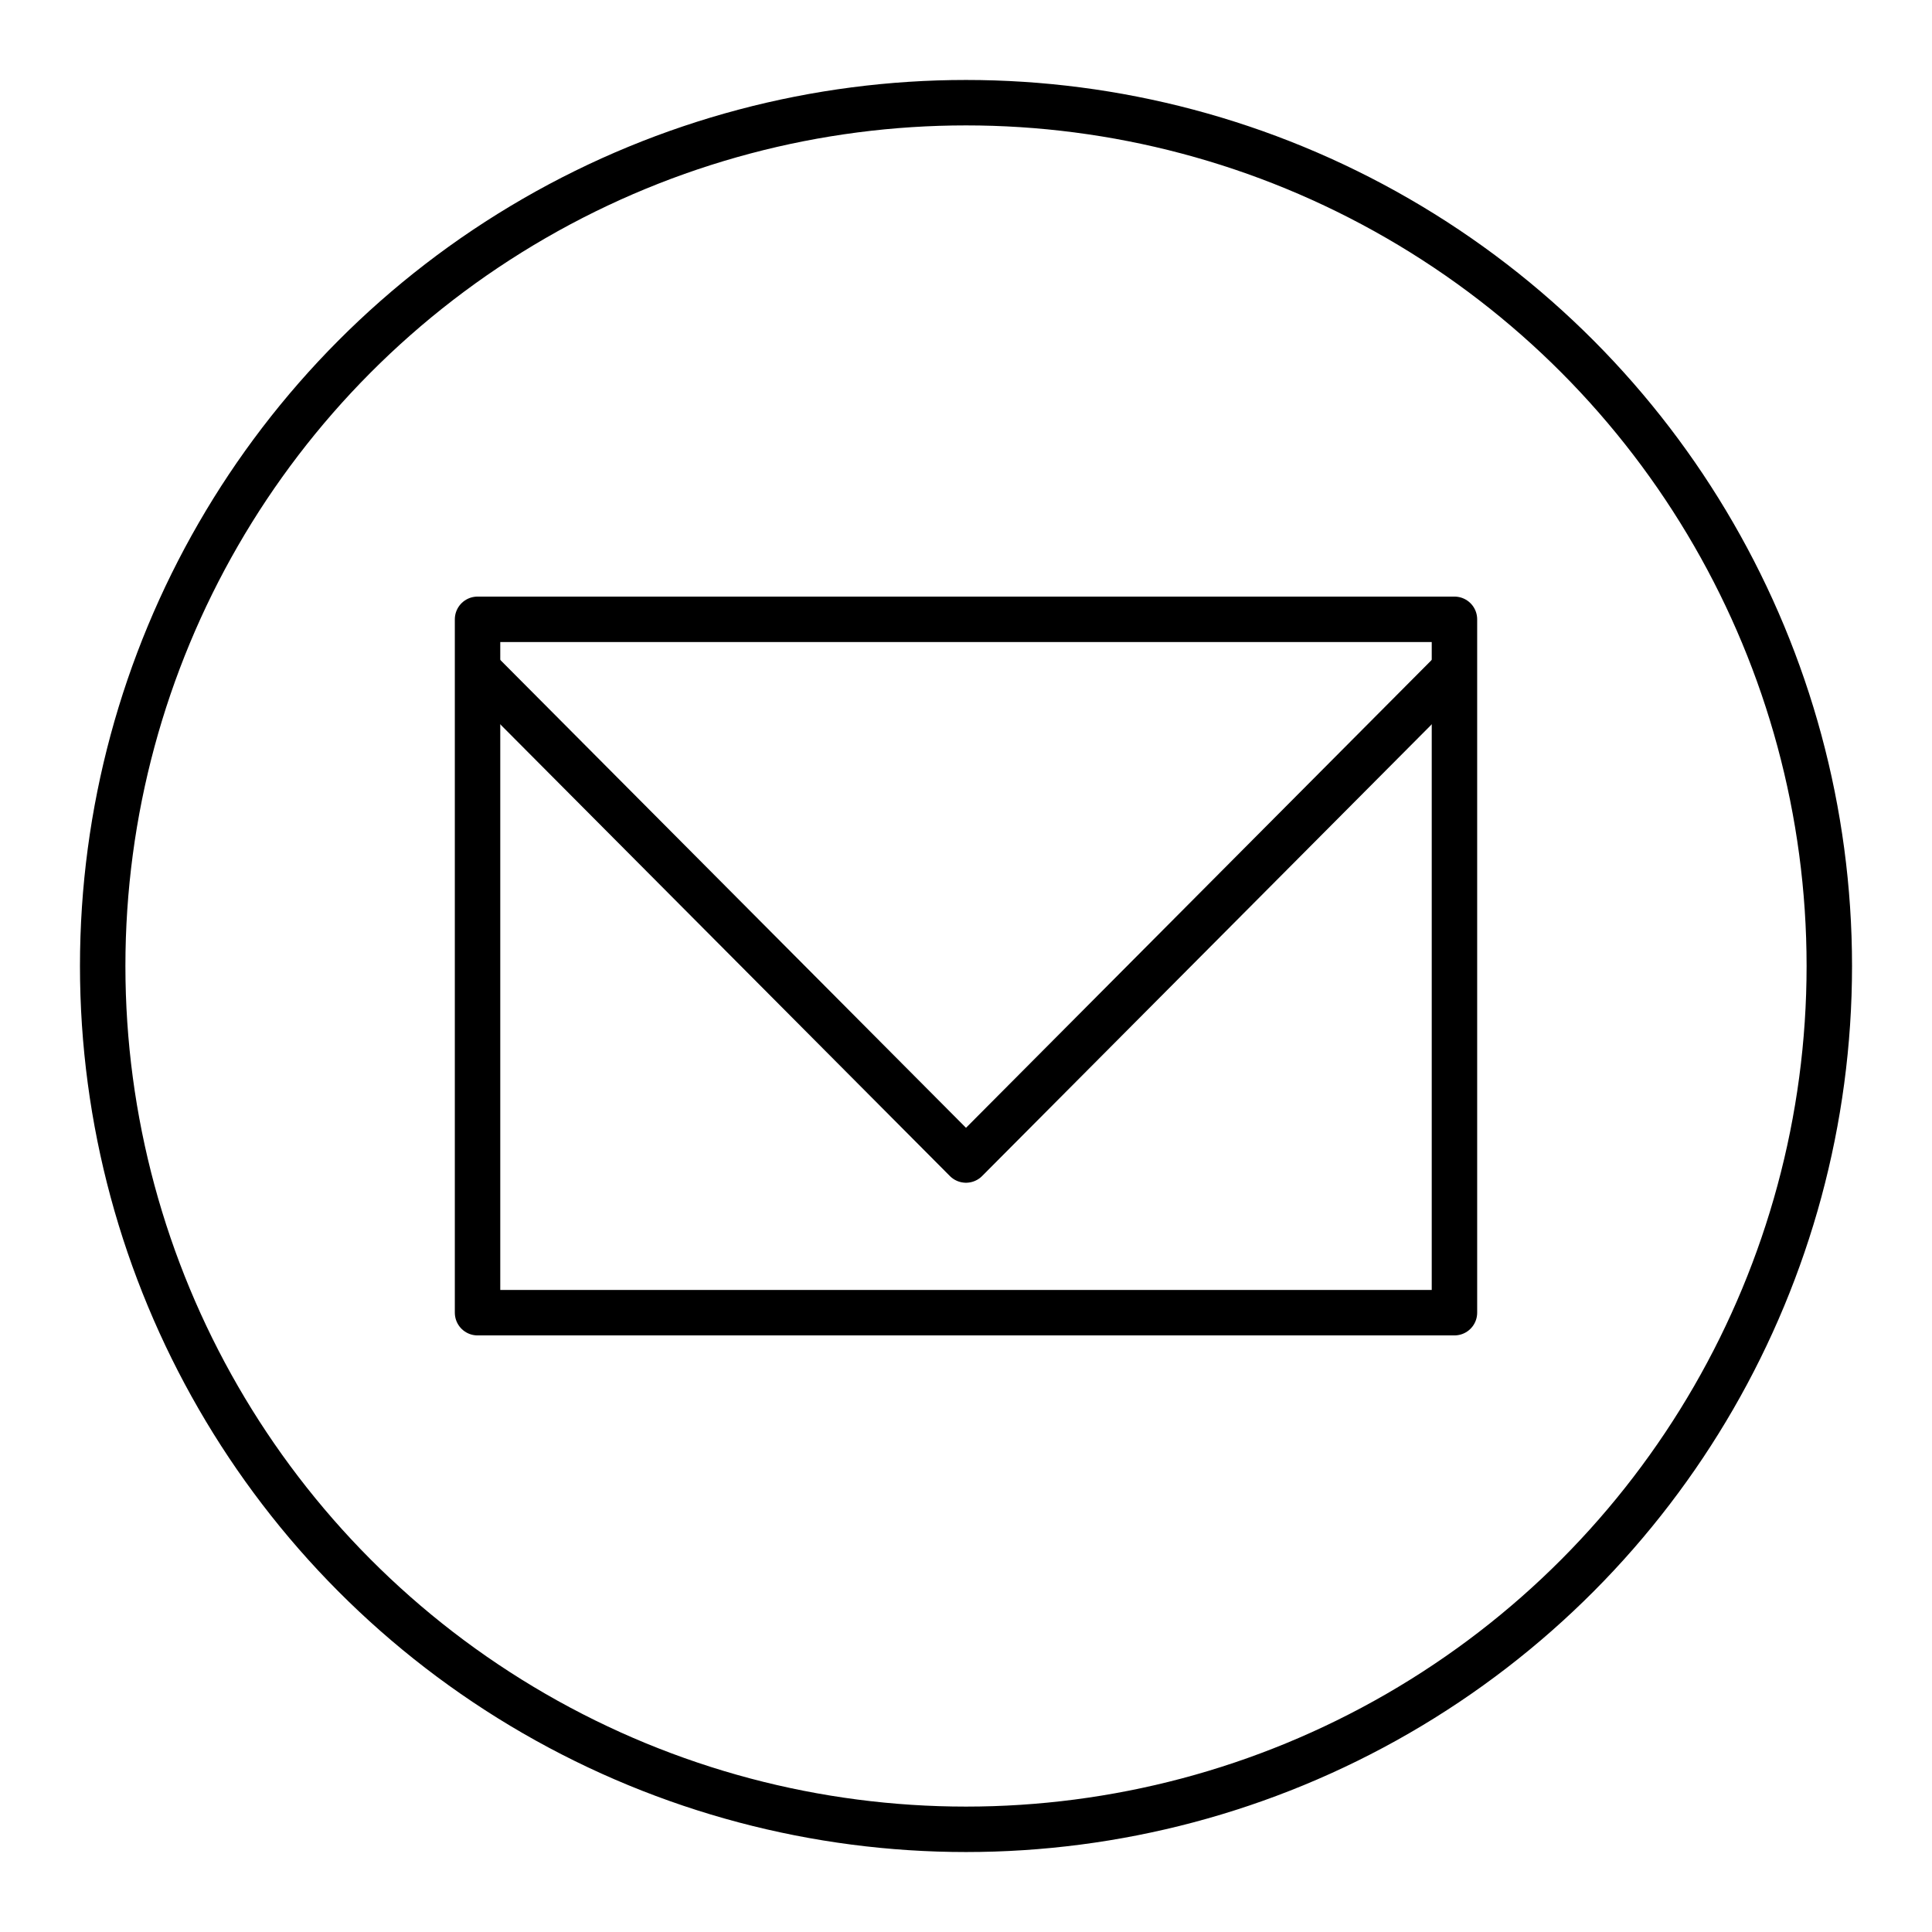
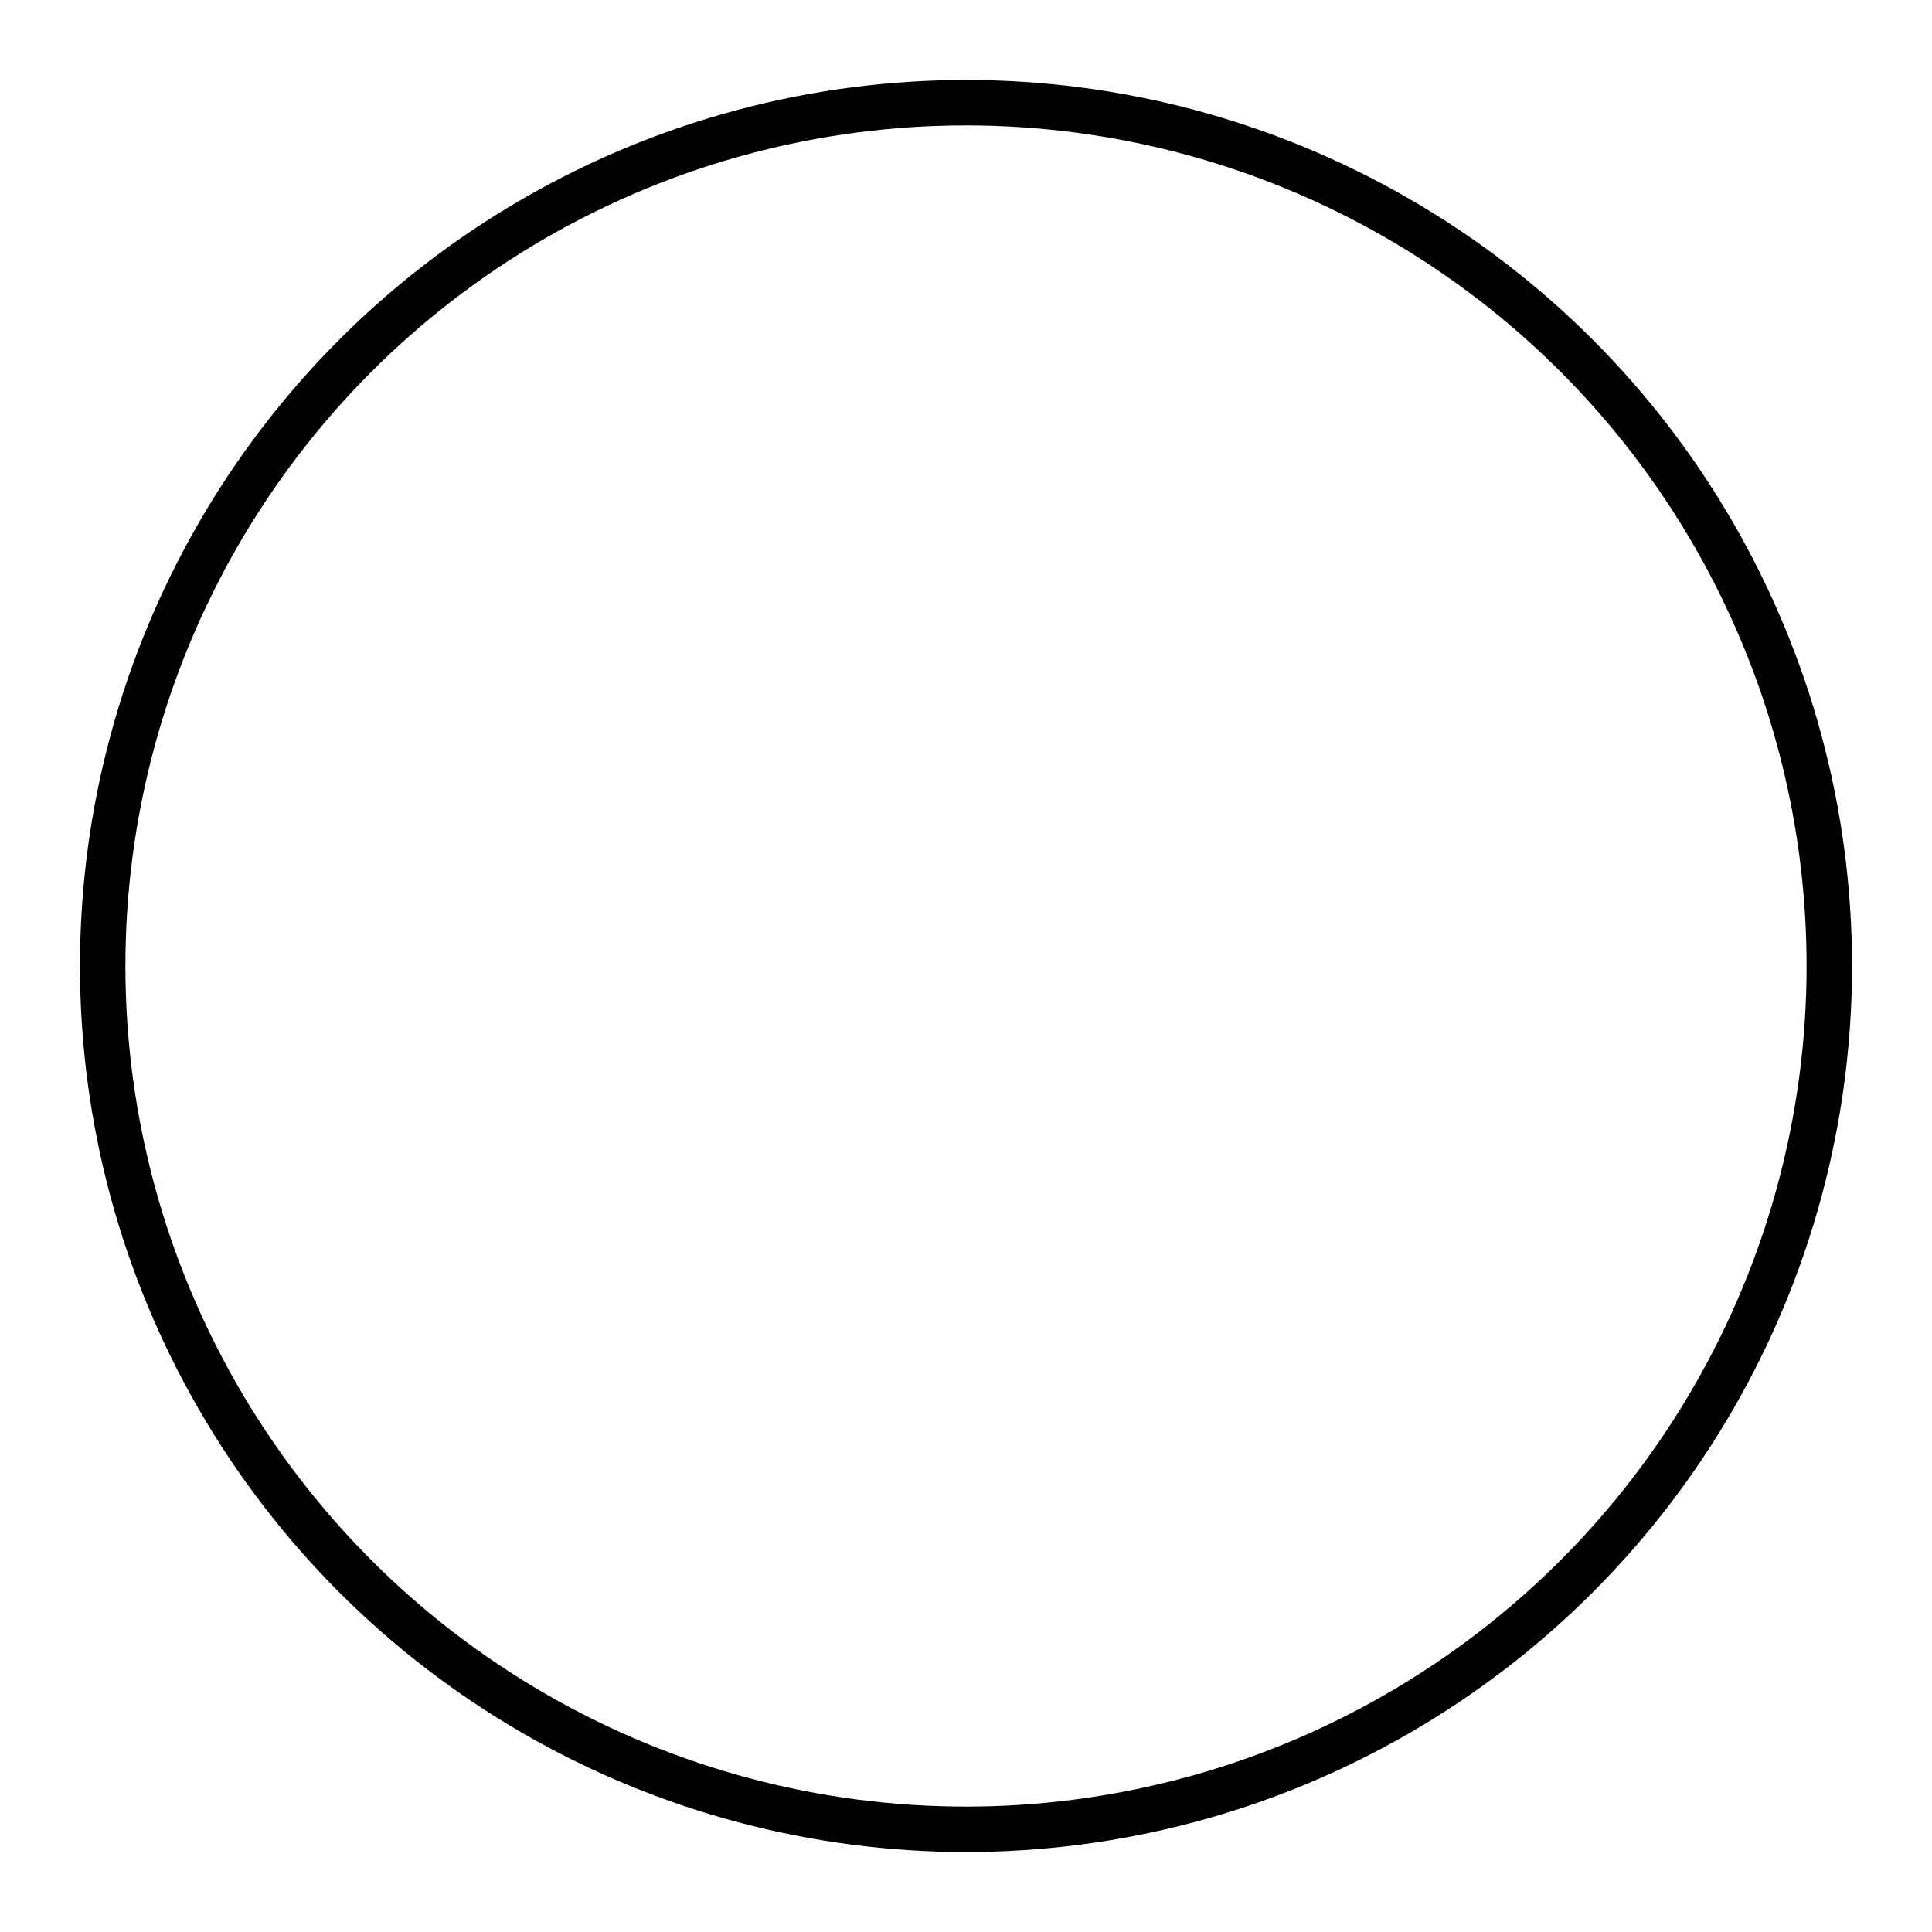
<svg xmlns="http://www.w3.org/2000/svg" version="1.1" x="0px" y="0px" viewBox="0 0 42.52 42.52" style="enable-background:new 0 0 42.52 42.52;" xml:space="preserve">
  <style type="text/css">
	.st0{fill:none;stroke:#000000;stroke-miterlimit:10;}
	.st1{fill:none;stroke:#000000;stroke-linecap:round;stroke-linejoin:round;stroke-miterlimit:10;}
</style>
  <g id="Ebene_1">
    <g>
      <circle class="st0" cx="21.26" cy="21.26" r="19" />
    </g>
    <g>
      <g>
        <g>
-           <polygon class="st1" points="32.01,28.89 32.01,13.63 10.51,13.63 10.51,28.89     " />
-         </g>
+           </g>
      </g>
-       <polyline class="st1" points="10.54,14.76 21.26,25.53 31.98,14.76   " />
    </g>
  </g>
  <g id="Ebene_2">
</g>
</svg>